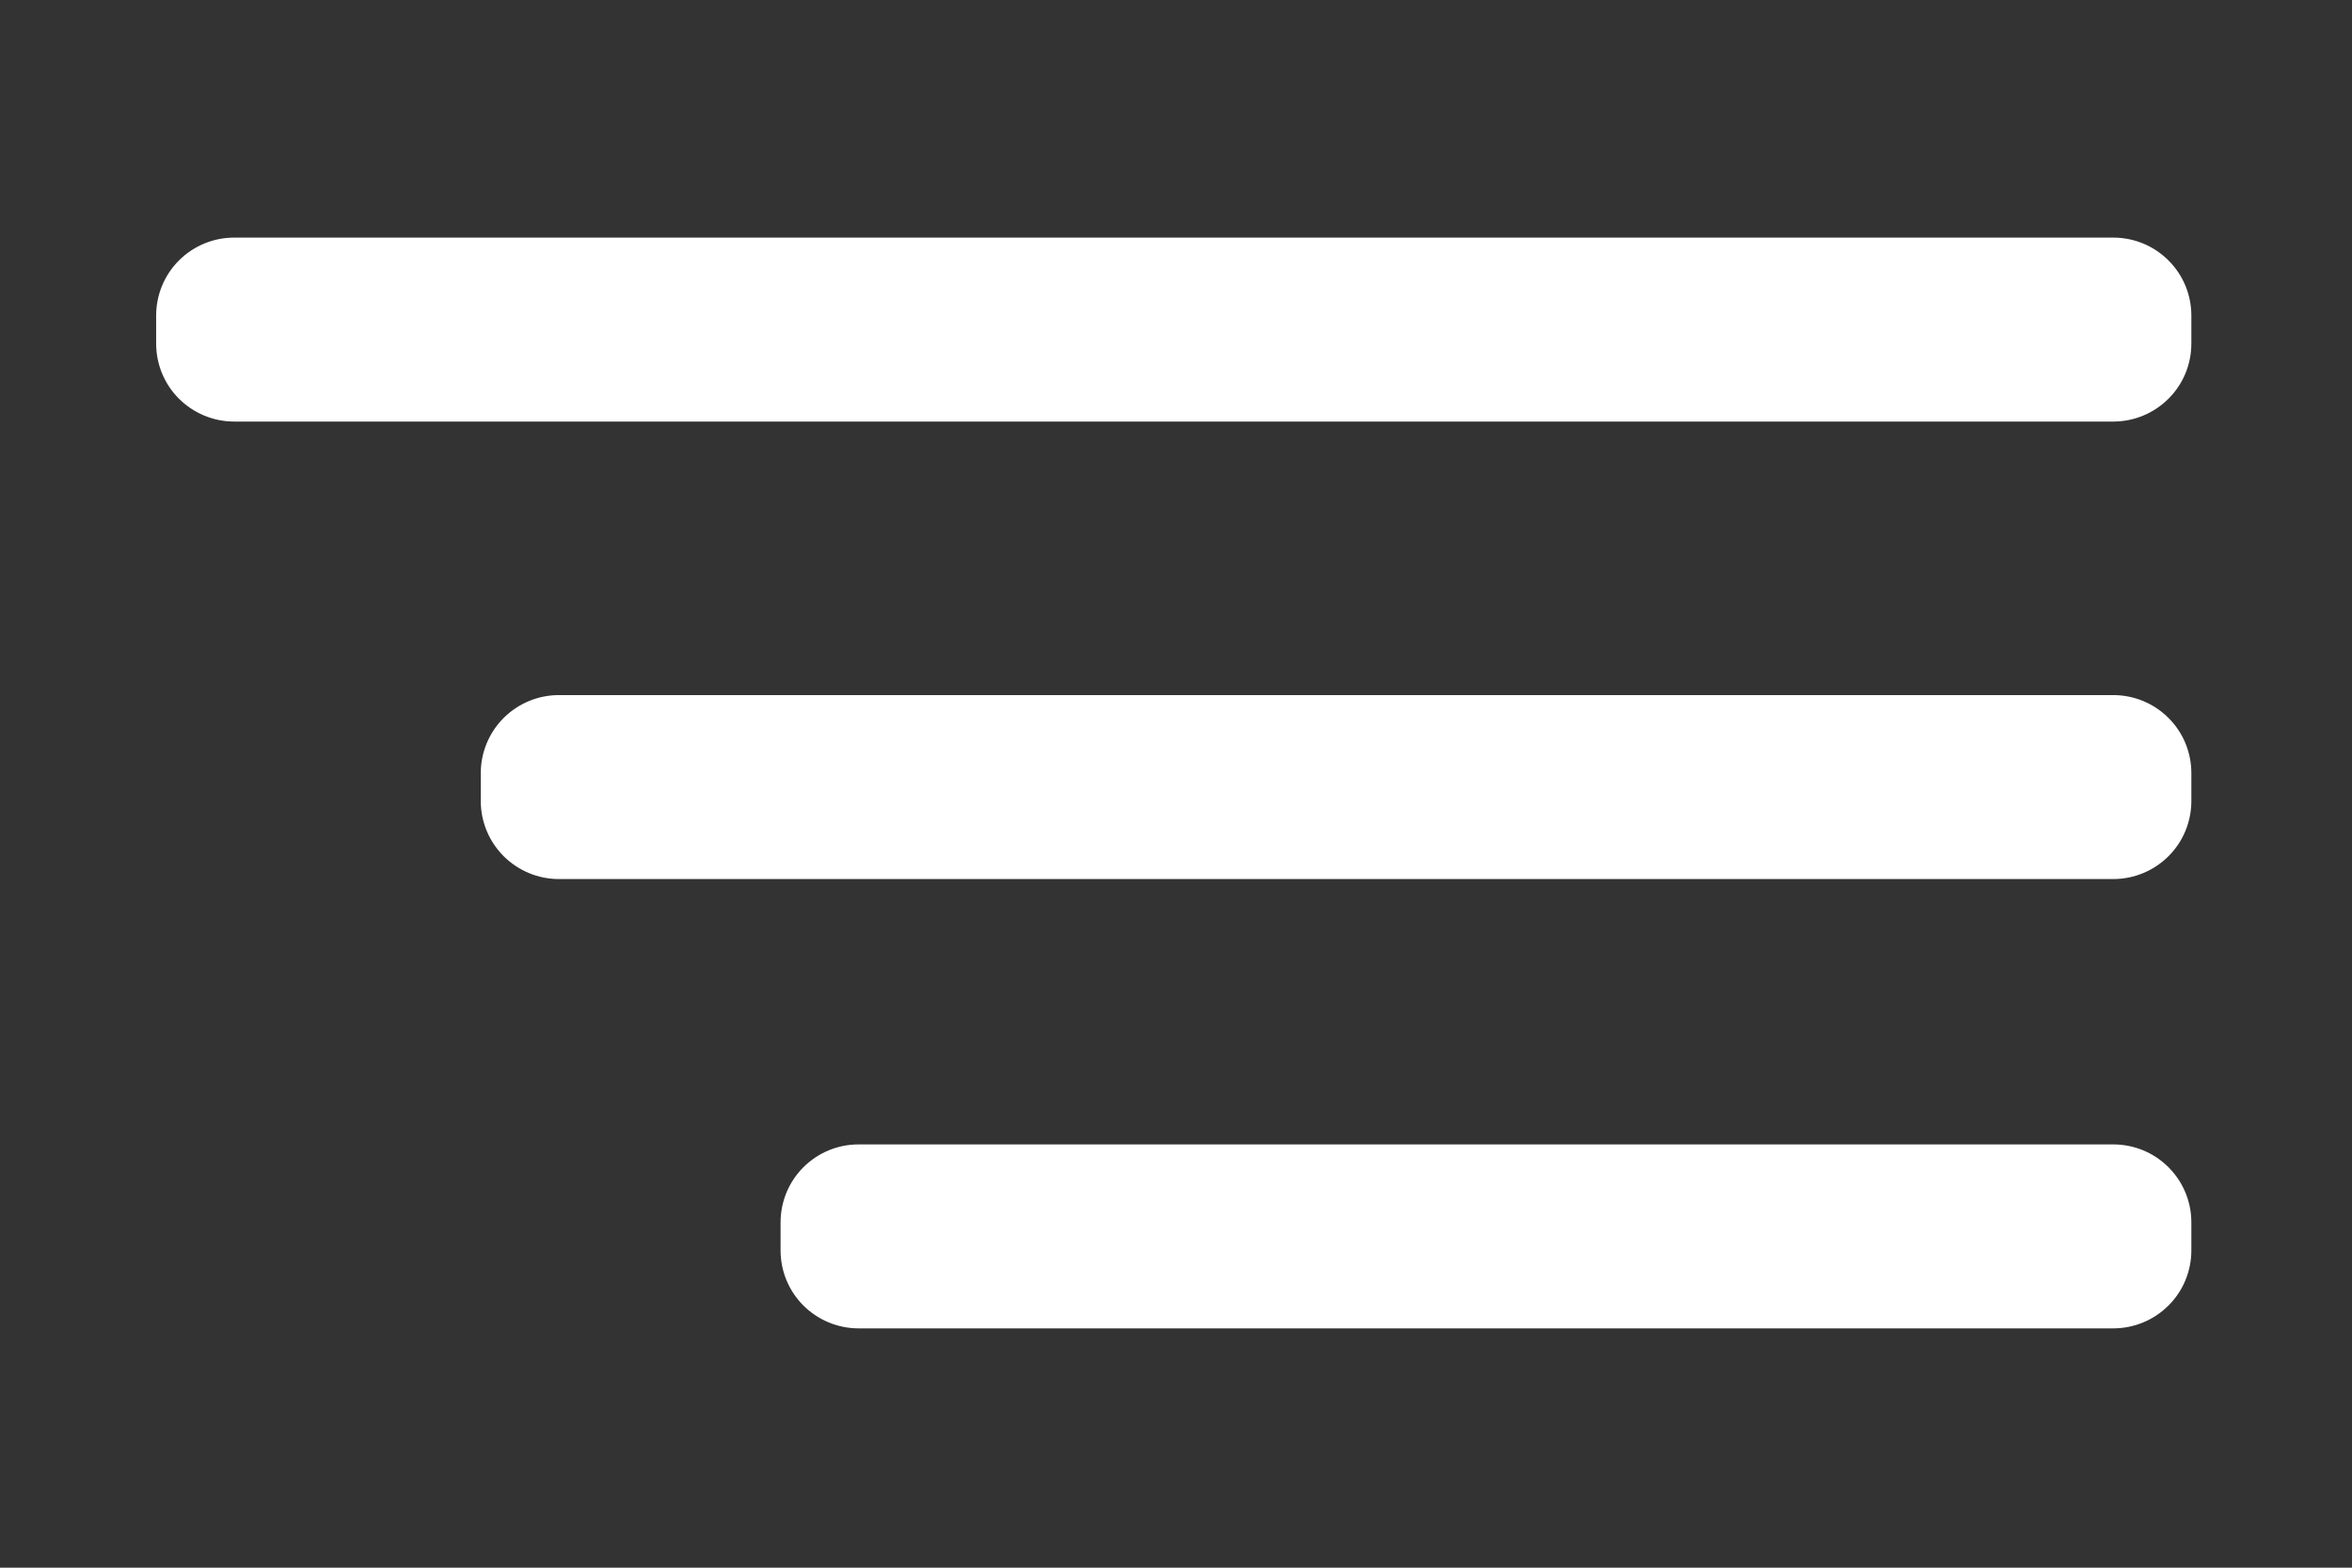
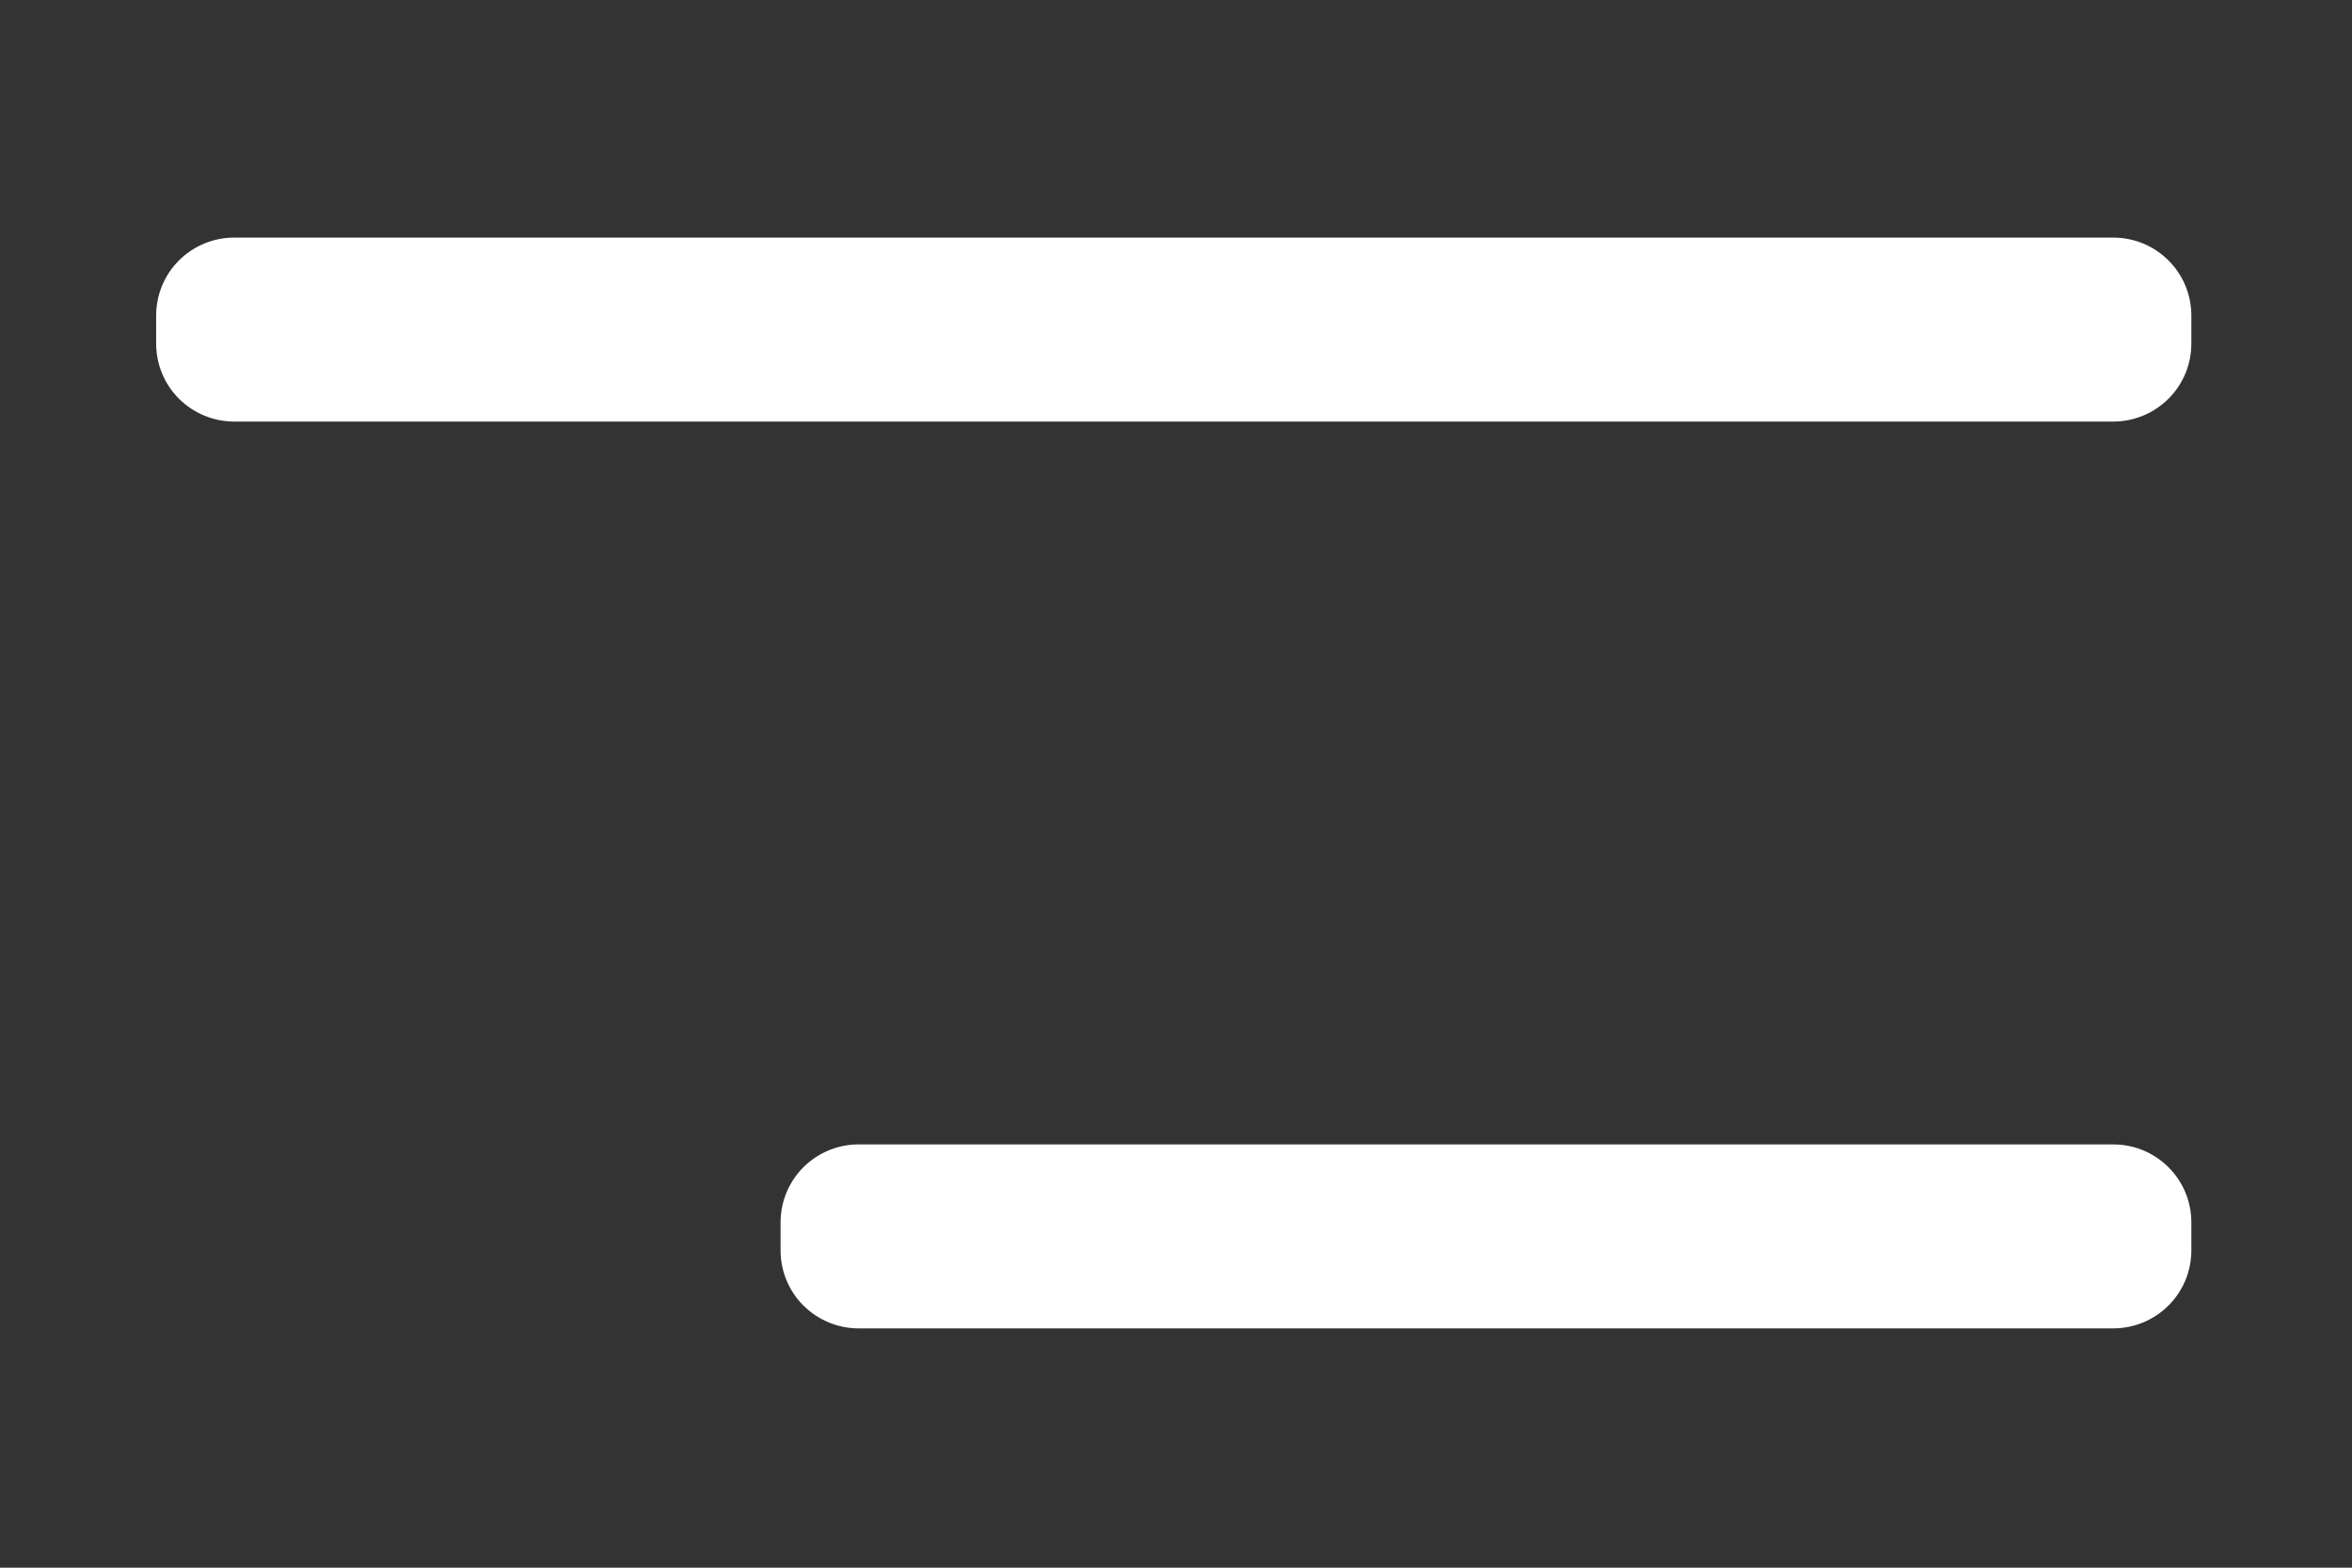
<svg xmlns="http://www.w3.org/2000/svg" width="150" zoomAndPan="magnify" viewBox="0 0 112.5 75" height="100" preserveAspectRatio="xMidYMid meet" version="1.0">
  <rect x="0" y="0" width="112.5" height="75" fill="#333333" stroke="none" />
  <defs>
    <clipPath id="2c6464ed4b">
      <path d="M 7.469 11.367 L 104.828 11.367 L 104.828 20.168 L 7.469 20.168 Z M 7.469 11.367 " clip-rule="nonzero" />
    </clipPath>
    <clipPath id="9475c0102e">
      <path d="M 11.199 11.367 L 101.082 11.367 C 102.074 11.367 103.023 11.758 103.723 12.461 C 104.426 13.16 104.816 14.109 104.816 15.098 L 104.816 16.434 C 104.816 17.426 104.426 18.375 103.723 19.074 C 103.023 19.773 102.074 20.168 101.082 20.168 L 11.199 20.168 C 10.211 20.168 9.262 19.773 8.559 19.074 C 7.859 18.375 7.469 17.426 7.469 16.434 L 7.469 15.098 C 7.469 14.109 7.859 13.16 8.559 12.461 C 9.262 11.758 10.211 11.367 11.199 11.367 Z M 11.199 11.367 " clip-rule="nonzero" />
    </clipPath>
    <clipPath id="c76334db08">
      <path d="M 0.469 0.367 L 97.828 0.367 L 97.828 9.168 L 0.469 9.168 Z M 0.469 0.367 " clip-rule="nonzero" />
    </clipPath>
    <clipPath id="f6e12e8fa1">
      <path d="M 4.199 0.367 L 94.082 0.367 C 95.074 0.367 96.023 0.758 96.723 1.461 C 97.426 2.16 97.816 3.109 97.816 4.098 L 97.816 5.434 C 97.816 6.426 97.426 7.375 96.723 8.074 C 96.023 8.773 95.074 9.168 94.082 9.168 L 4.199 9.168 C 3.211 9.168 2.262 8.773 1.559 8.074 C 0.859 7.375 0.469 6.426 0.469 5.434 L 0.469 4.098 C 0.469 3.109 0.859 2.16 1.559 1.461 C 2.262 0.758 3.211 0.367 4.199 0.367 Z M 4.199 0.367 " clip-rule="nonzero" />
    </clipPath>
    <clipPath id="0ac579461d">
      <rect x="0" width="98" y="0" height="10" />
    </clipPath>
    <clipPath id="7656bab791">
      <path d="M 22.996 33.254 L 104.82 33.254 L 104.82 42.055 L 22.996 42.055 Z M 22.996 33.254 " clip-rule="nonzero" />
    </clipPath>
    <clipPath id="a8ca4b98af">
-       <path d="M 26.73 33.254 L 101.082 33.254 C 102.074 33.254 103.023 33.648 103.723 34.348 C 104.426 35.047 104.816 35.996 104.816 36.988 L 104.816 38.32 C 104.816 39.312 104.426 40.262 103.723 40.961 C 103.023 41.66 102.074 42.055 101.082 42.055 L 26.73 42.055 C 25.742 42.055 24.793 41.66 24.09 40.961 C 23.391 40.262 22.996 39.312 22.996 38.32 L 22.996 36.988 C 22.996 35.996 23.391 35.047 24.09 34.348 C 24.793 33.648 25.742 33.254 26.73 33.254 Z M 26.73 33.254 " clip-rule="nonzero" />
-     </clipPath>
+       </clipPath>
    <clipPath id="86961b4b1c">
      <path d="M 0.996 0.254 L 82.82 0.254 L 82.82 9.055 L 0.996 9.055 Z M 0.996 0.254 " clip-rule="nonzero" />
    </clipPath>
    <clipPath id="ab452eb4c1">
      <path d="M 4.73 0.254 L 79.082 0.254 C 80.074 0.254 81.023 0.648 81.723 1.348 C 82.426 2.047 82.816 2.996 82.816 3.988 L 82.816 5.32 C 82.816 6.312 82.426 7.262 81.723 7.961 C 81.023 8.66 80.074 9.055 79.082 9.055 L 4.73 9.055 C 3.742 9.055 2.793 8.66 2.09 7.961 C 1.391 7.262 0.996 6.312 0.996 5.32 L 0.996 3.988 C 0.996 2.996 1.391 2.047 2.09 1.348 C 2.793 0.648 3.742 0.254 4.73 0.254 Z M 4.73 0.254 " clip-rule="nonzero" />
    </clipPath>
    <clipPath id="a2273ae2fd">
      <rect x="0" width="83" y="0" height="10" />
    </clipPath>
    <clipPath id="6e487a9189">
      <path d="M 37.336 54.75 L 104.82 54.75 L 104.82 63.551 L 37.336 63.551 Z M 37.336 54.75 " clip-rule="nonzero" />
    </clipPath>
    <clipPath id="7da3bb2b2b">
      <path d="M 41.066 54.75 L 101.082 54.75 C 102.074 54.75 103.023 55.141 103.723 55.844 C 104.426 56.543 104.816 57.492 104.816 58.48 L 104.816 59.816 C 104.816 60.809 104.426 61.758 103.723 62.457 C 103.023 63.156 102.074 63.551 101.082 63.551 L 41.066 63.551 C 40.078 63.551 39.129 63.156 38.426 62.457 C 37.727 61.758 37.336 60.809 37.336 59.816 L 37.336 58.48 C 37.336 57.492 37.727 56.543 38.426 55.844 C 39.129 55.141 40.078 54.75 41.066 54.75 Z M 41.066 54.75 " clip-rule="nonzero" />
    </clipPath>
    <clipPath id="fcb1b848ca">
      <path d="M 0.336 0.75 L 67.82 0.75 L 67.82 9.551 L 0.336 9.551 Z M 0.336 0.75 " clip-rule="nonzero" />
    </clipPath>
    <clipPath id="c1bba0e23d">
      <path d="M 4.066 0.75 L 64.082 0.75 C 65.074 0.75 66.023 1.141 66.723 1.844 C 67.426 2.543 67.816 3.492 67.816 4.48 L 67.816 5.816 C 67.816 6.809 67.426 7.758 66.723 8.457 C 66.023 9.156 65.074 9.551 64.082 9.551 L 4.066 9.551 C 3.078 9.551 2.129 9.156 1.426 8.457 C 0.727 7.758 0.336 6.809 0.336 5.816 L 0.336 4.48 C 0.336 3.492 0.727 2.543 1.426 1.844 C 2.129 1.141 3.078 0.75 4.066 0.75 Z M 4.066 0.75 " clip-rule="nonzero" />
    </clipPath>
    <clipPath id="d082f485ff">
      <rect x="0" width="68" y="0" height="10" />
    </clipPath>
  </defs>
  <g clip-path="url(#2c6464ed4b)">
    <g clip-path="url(#9475c0102e)">
      <g transform="matrix(1, 0, 0, 1, 7, 11)">
        <g clip-path="url(#0ac579461d)">
          <g clip-path="url(#c76334db08)">
            <g clip-path="url(#f6e12e8fa1)">
              <path fill="#ffffff" d="M 0.469 0.367 L 97.828 0.367 L 97.828 9.168 L 0.469 9.168 Z M 0.469 0.367 " fill-opacity="1" fill-rule="nonzero" />
            </g>
          </g>
        </g>
      </g>
    </g>
  </g>
  <g clip-path="url(#7656bab791)">
    <g clip-path="url(#a8ca4b98af)">
      <g transform="matrix(1, 0, 0, 1, 22, 33)">
        <g clip-path="url(#a2273ae2fd)">
          <g clip-path="url(#86961b4b1c)">
            <g clip-path="url(#ab452eb4c1)">
-               <path fill="#ffffff" d="M 0.996 0.254 L 82.82 0.254 L 82.82 9.055 L 0.996 9.055 Z M 0.996 0.254 " fill-opacity="1" fill-rule="nonzero" />
-             </g>
+               </g>
          </g>
        </g>
      </g>
    </g>
  </g>
  <g clip-path="url(#6e487a9189)">
    <g clip-path="url(#7da3bb2b2b)">
      <g transform="matrix(1, 0, 0, 1, 37, 54)">
        <g clip-path="url(#d082f485ff)">
          <g clip-path="url(#fcb1b848ca)">
            <g clip-path="url(#c1bba0e23d)">
              <path fill="#ffffff" d="M 0.336 0.75 L 67.82 0.75 L 67.82 9.551 L 0.336 9.551 Z M 0.336 0.75 " fill-opacity="1" fill-rule="nonzero" />
            </g>
          </g>
        </g>
      </g>
    </g>
  </g>
</svg>